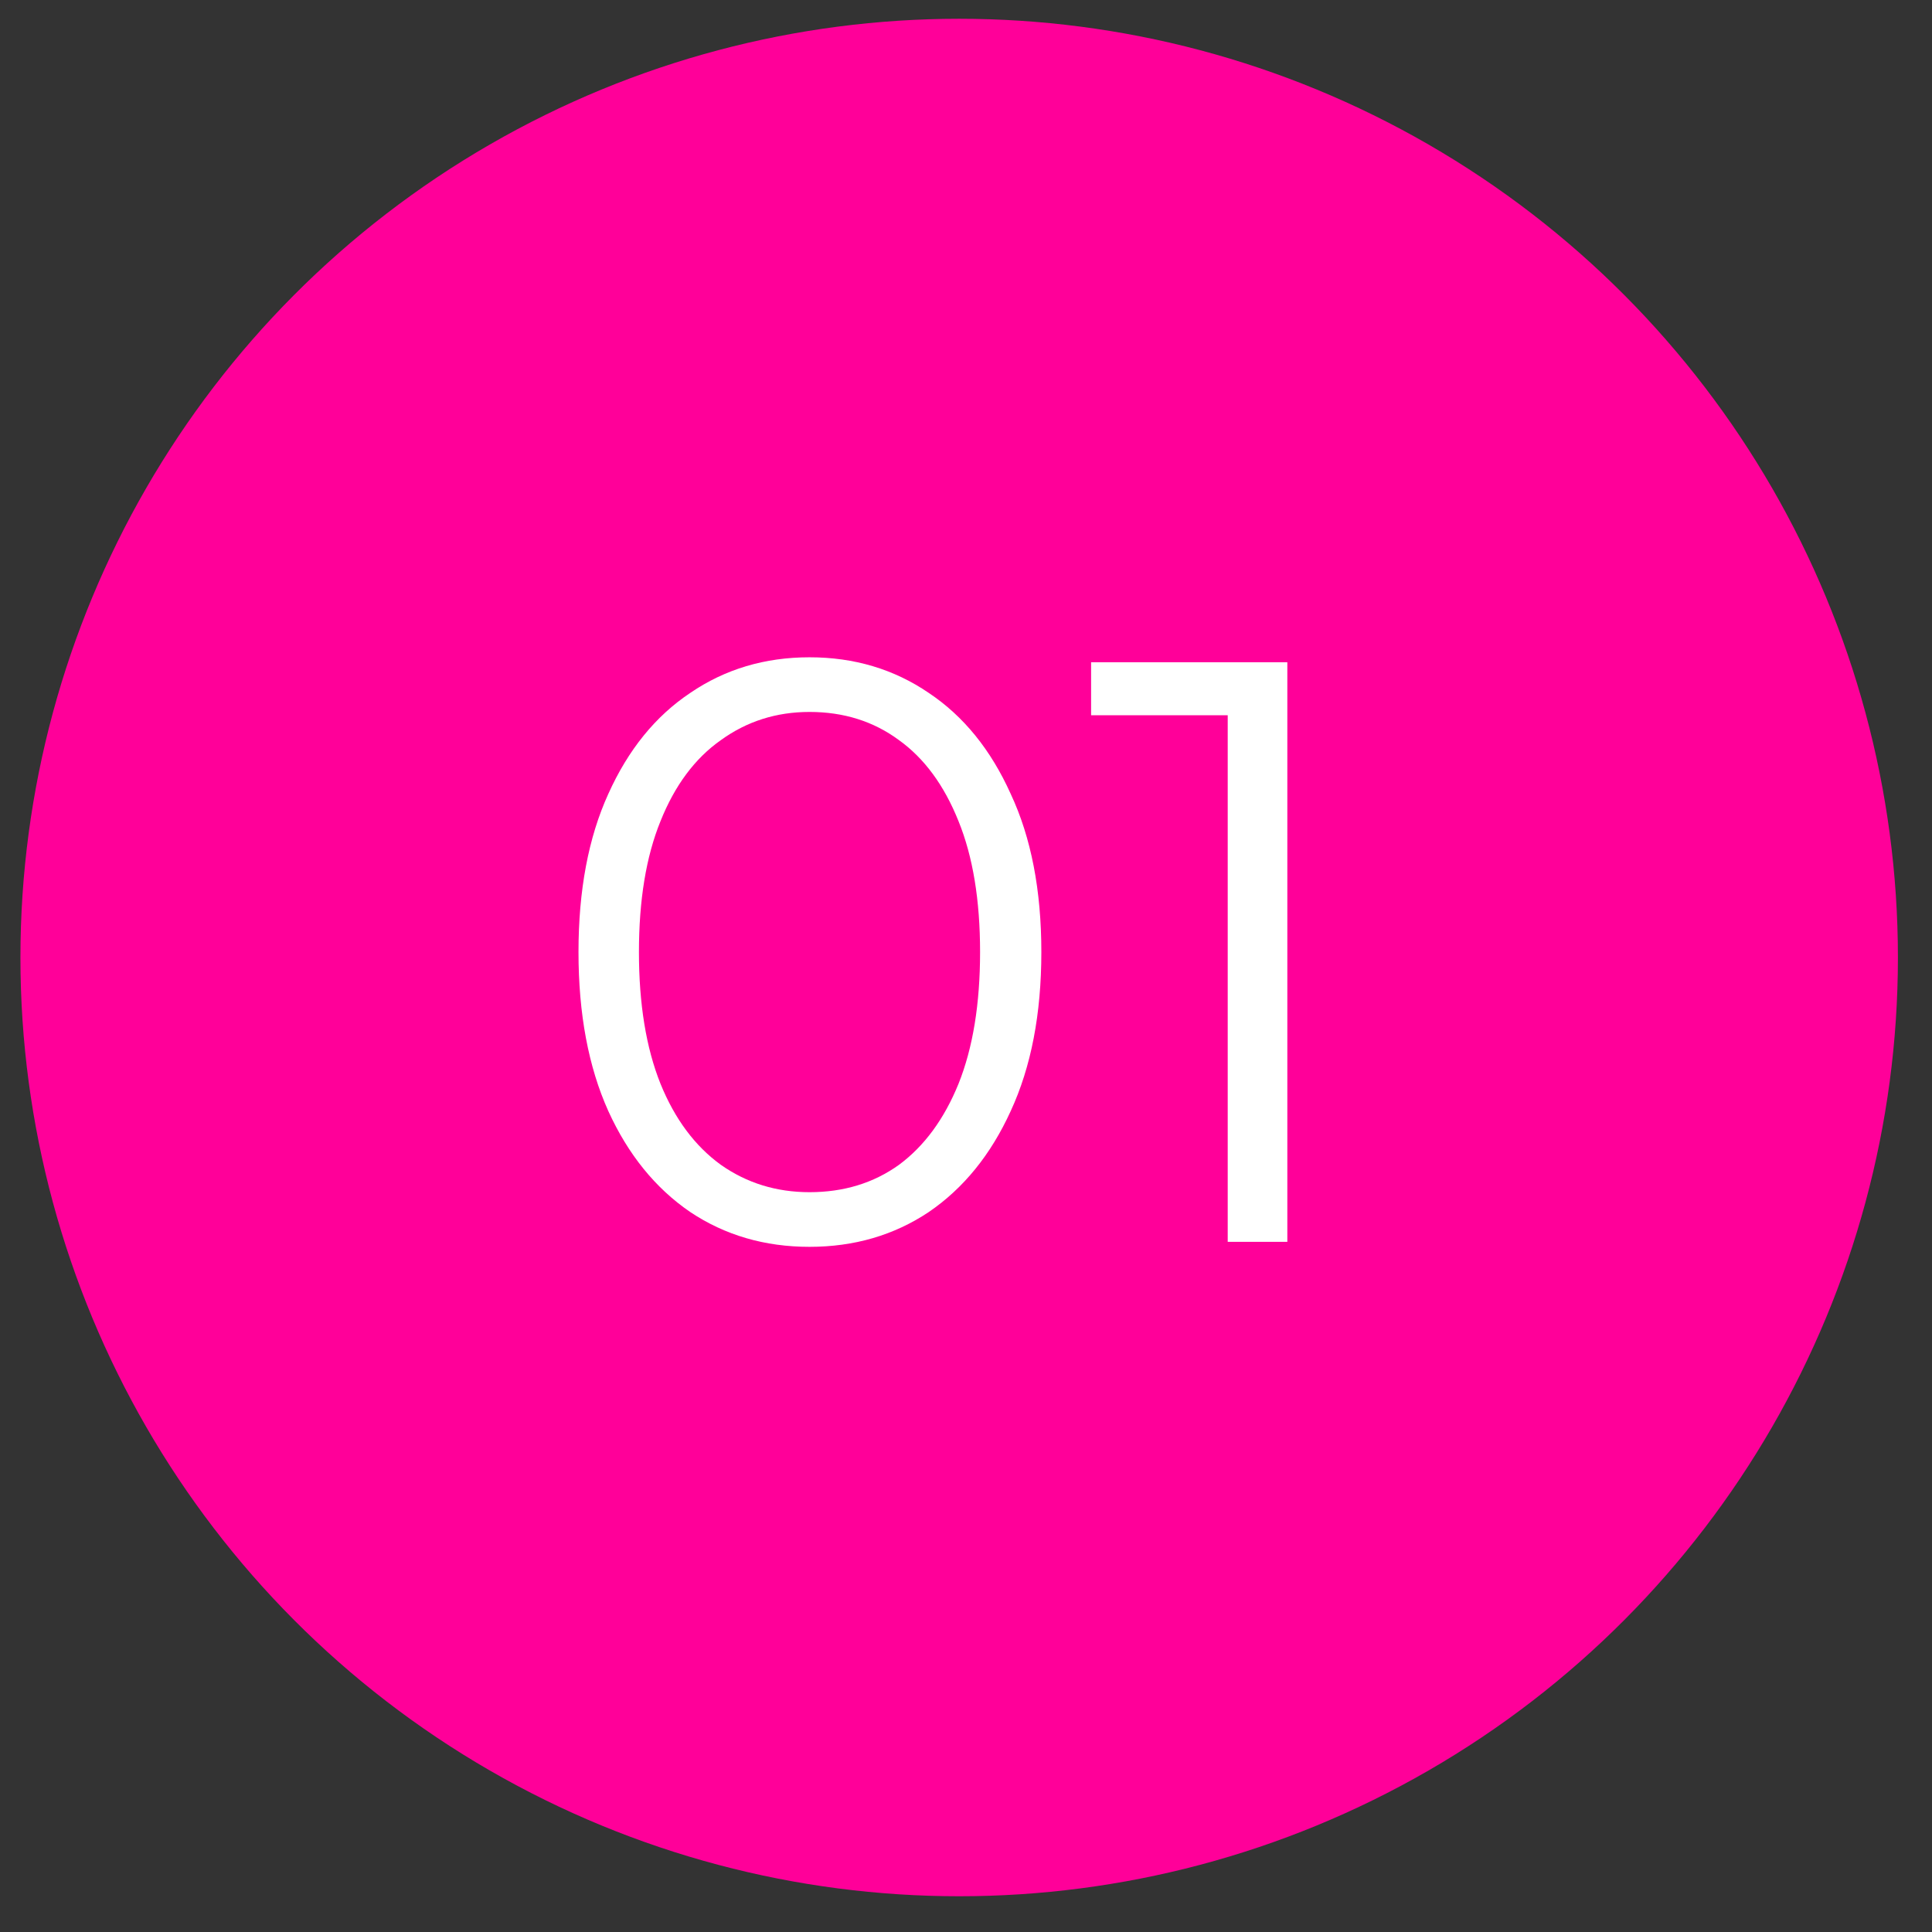
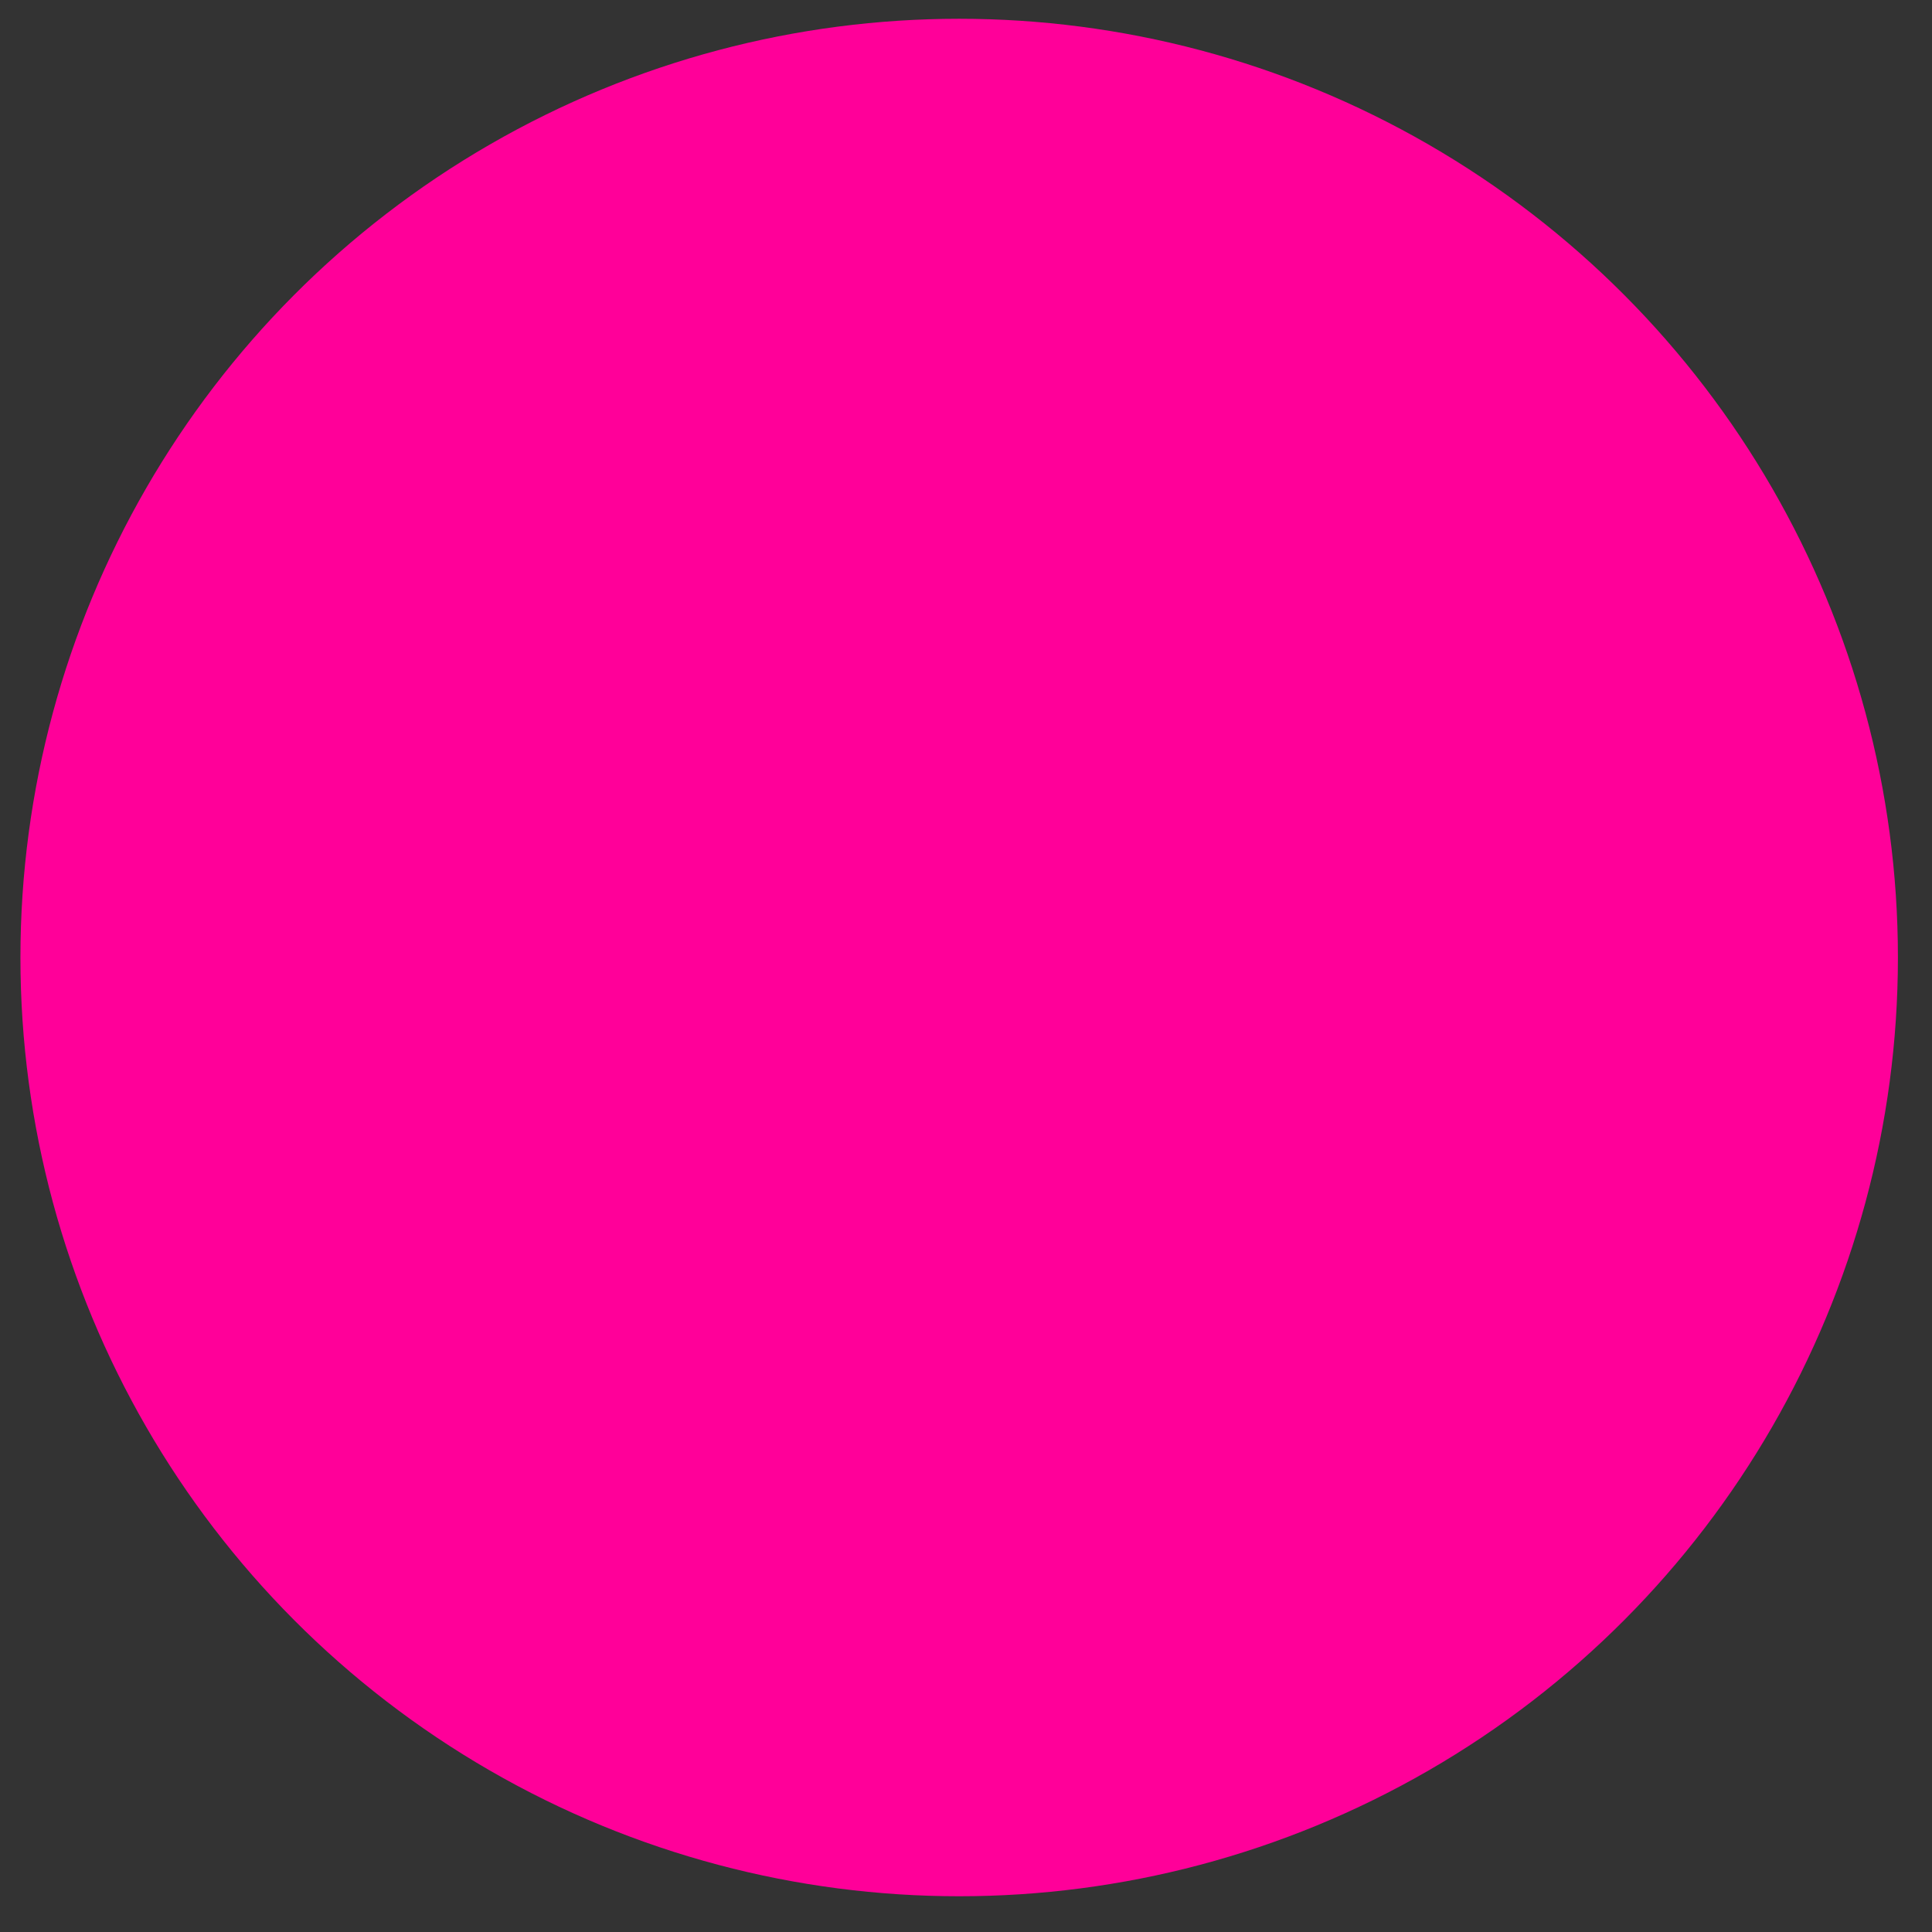
<svg xmlns="http://www.w3.org/2000/svg" width="28" height="28" viewBox="0 0 28 28" fill="none">
  <rect x="0" y="0" width="28" height="28" fill="#333333" stroke="none" />
  <circle cx="13.901" cy="13.877" r="13.605" fill="#FF0099" />
-   <path d="M11.732 18.07C11.084 18.07 10.508 17.902 10.004 17.566C9.5 17.222 9.104 16.734 8.816 16.102C8.528 15.462 8.384 14.694 8.384 13.798C8.384 12.902 8.528 12.138 8.816 11.506C9.104 10.866 9.5 10.378 10.004 10.042C10.508 9.698 11.084 9.526 11.732 9.526C12.38 9.526 12.956 9.698 13.46 10.042C13.964 10.378 14.36 10.866 14.648 11.506C14.944 12.138 15.092 12.902 15.092 13.798C15.092 14.694 14.944 15.462 14.648 16.102C14.36 16.734 13.964 17.222 13.46 17.566C12.956 17.902 12.38 18.07 11.732 18.07ZM11.732 17.278C12.228 17.278 12.66 17.146 13.028 16.882C13.396 16.61 13.684 16.218 13.892 15.706C14.1 15.186 14.204 14.55 14.204 13.798C14.204 13.046 14.1 12.414 13.892 11.902C13.684 11.382 13.396 10.99 13.028 10.726C12.66 10.454 12.228 10.318 11.732 10.318C11.252 10.318 10.824 10.454 10.448 10.726C10.072 10.99 9.78 11.382 9.572 11.902C9.364 12.414 9.26 13.046 9.26 13.798C9.26 14.55 9.364 15.186 9.572 15.706C9.78 16.218 10.072 16.61 10.448 16.882C10.824 17.146 11.252 17.278 11.732 17.278ZM17.793 17.998V9.958L18.177 10.366H15.813V9.598H18.657V17.998H17.793Z" fill="white" />
</svg>